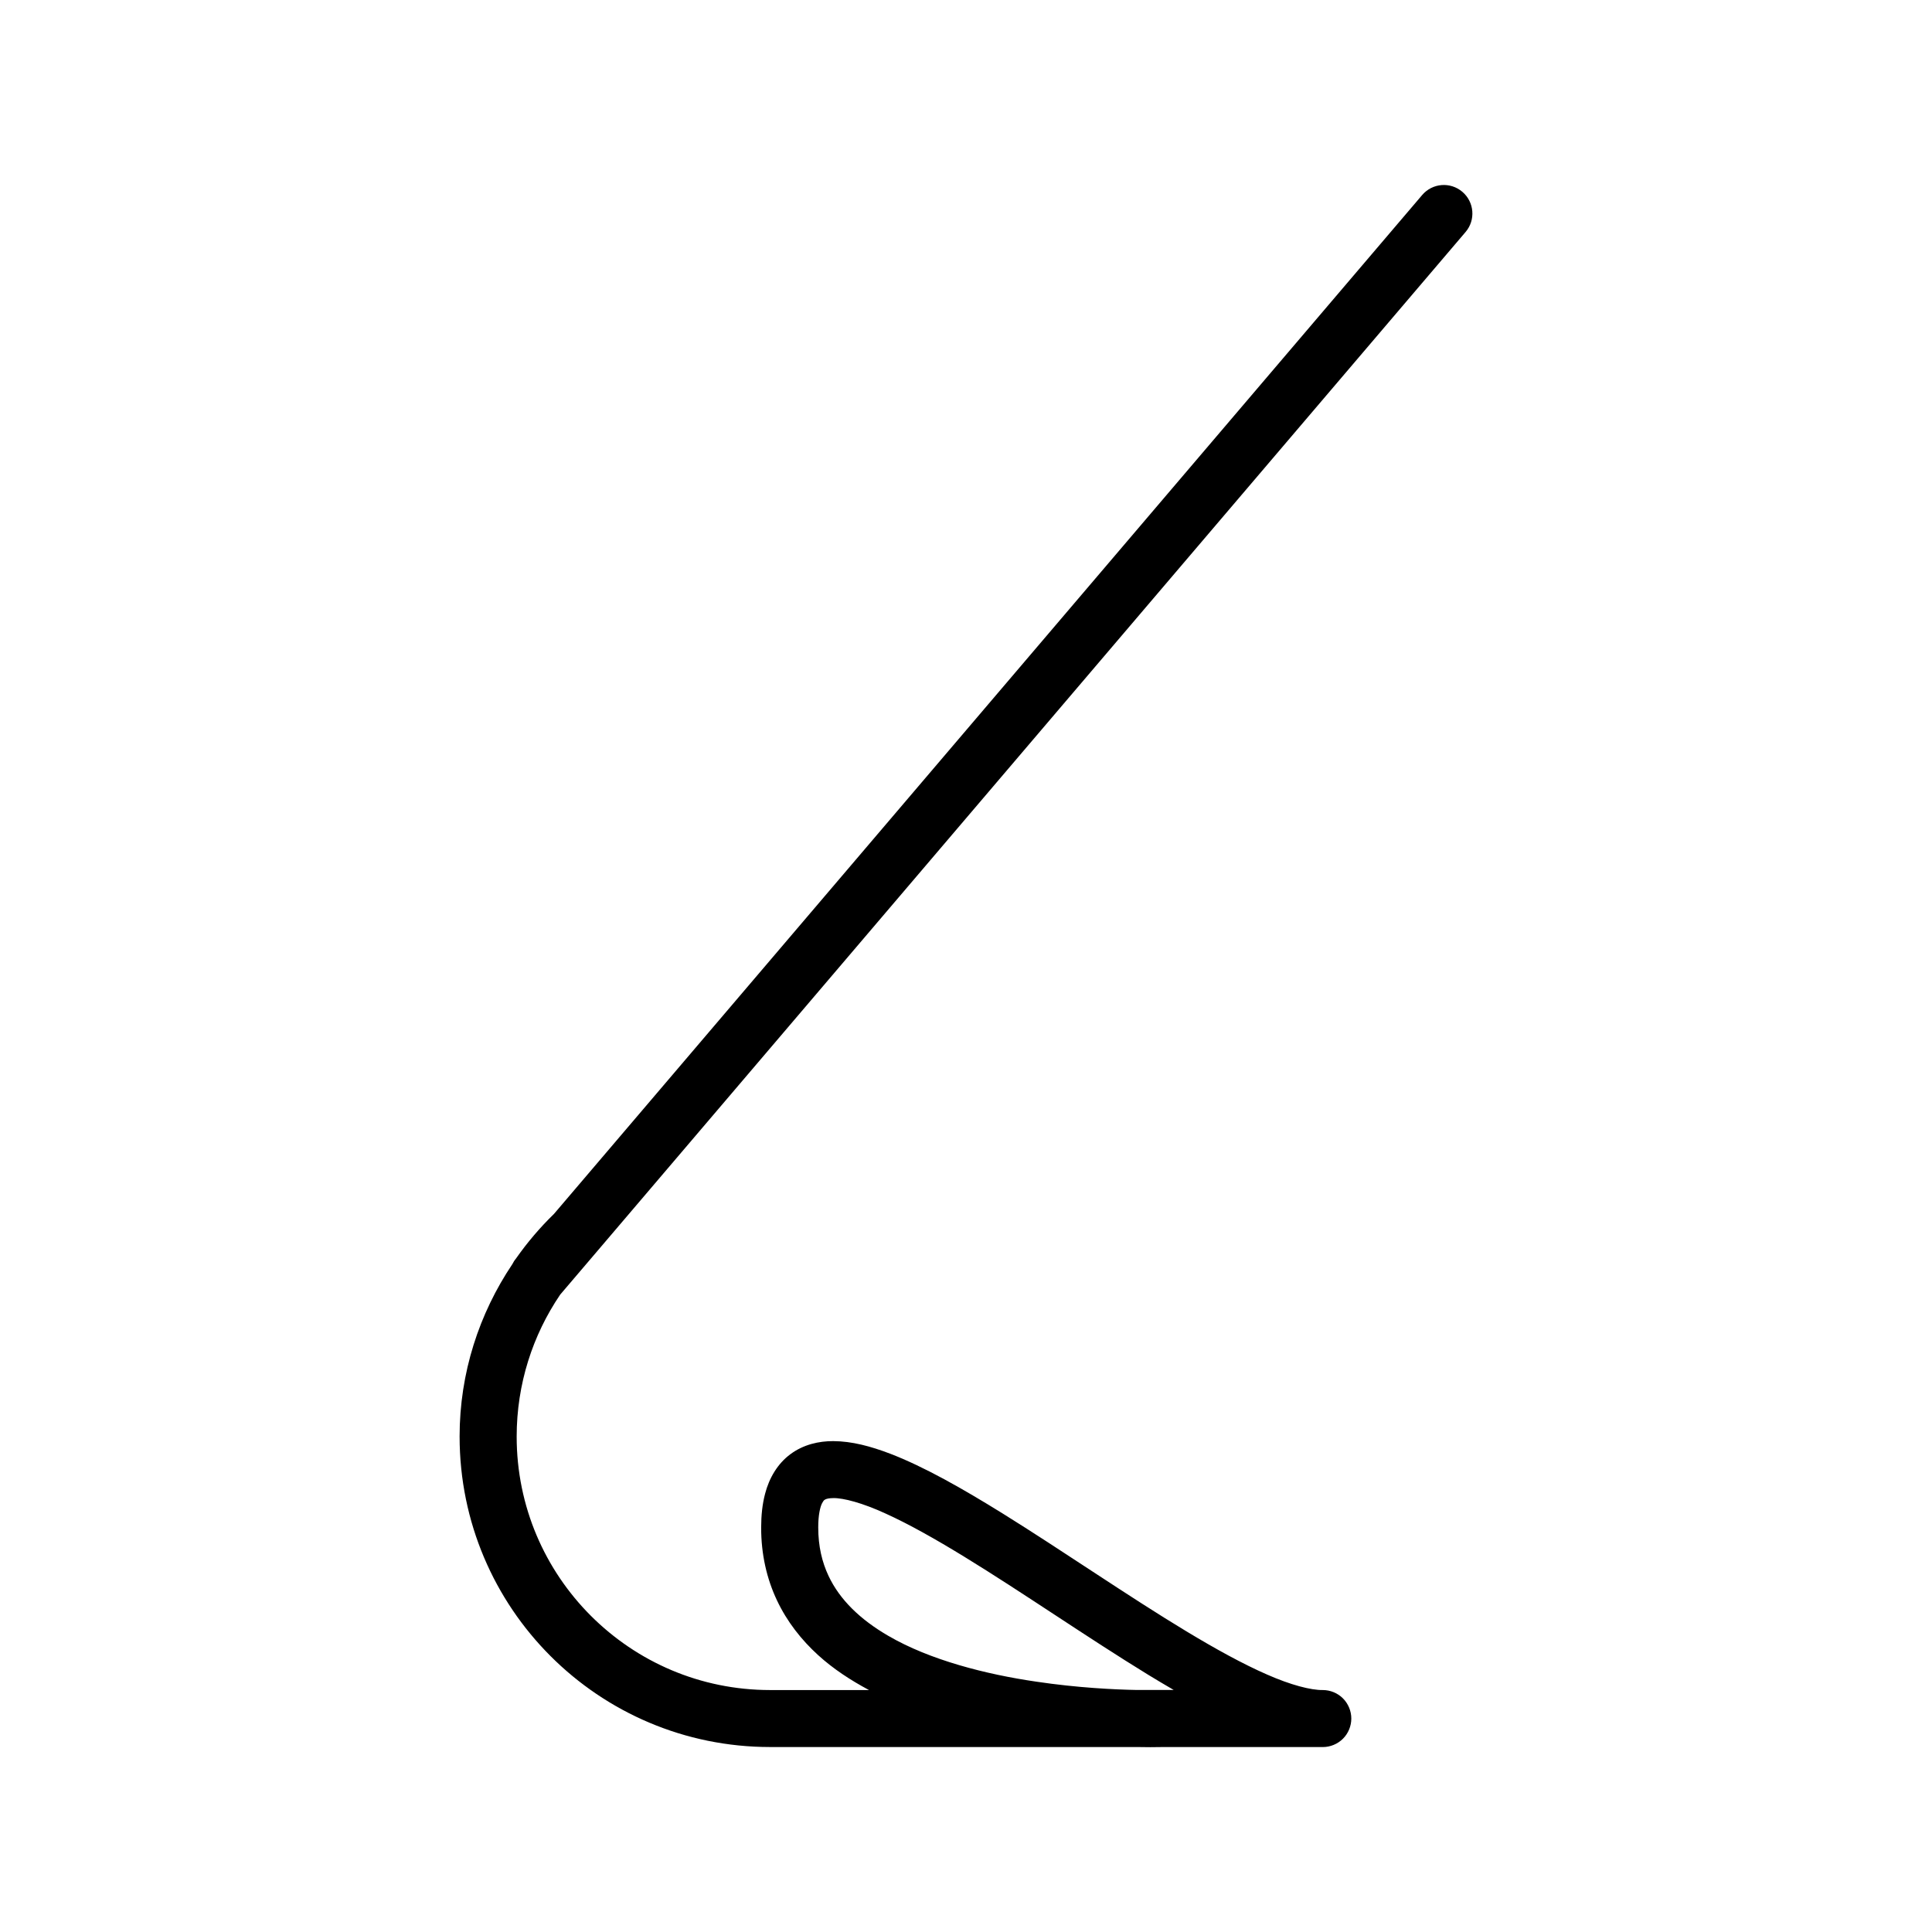
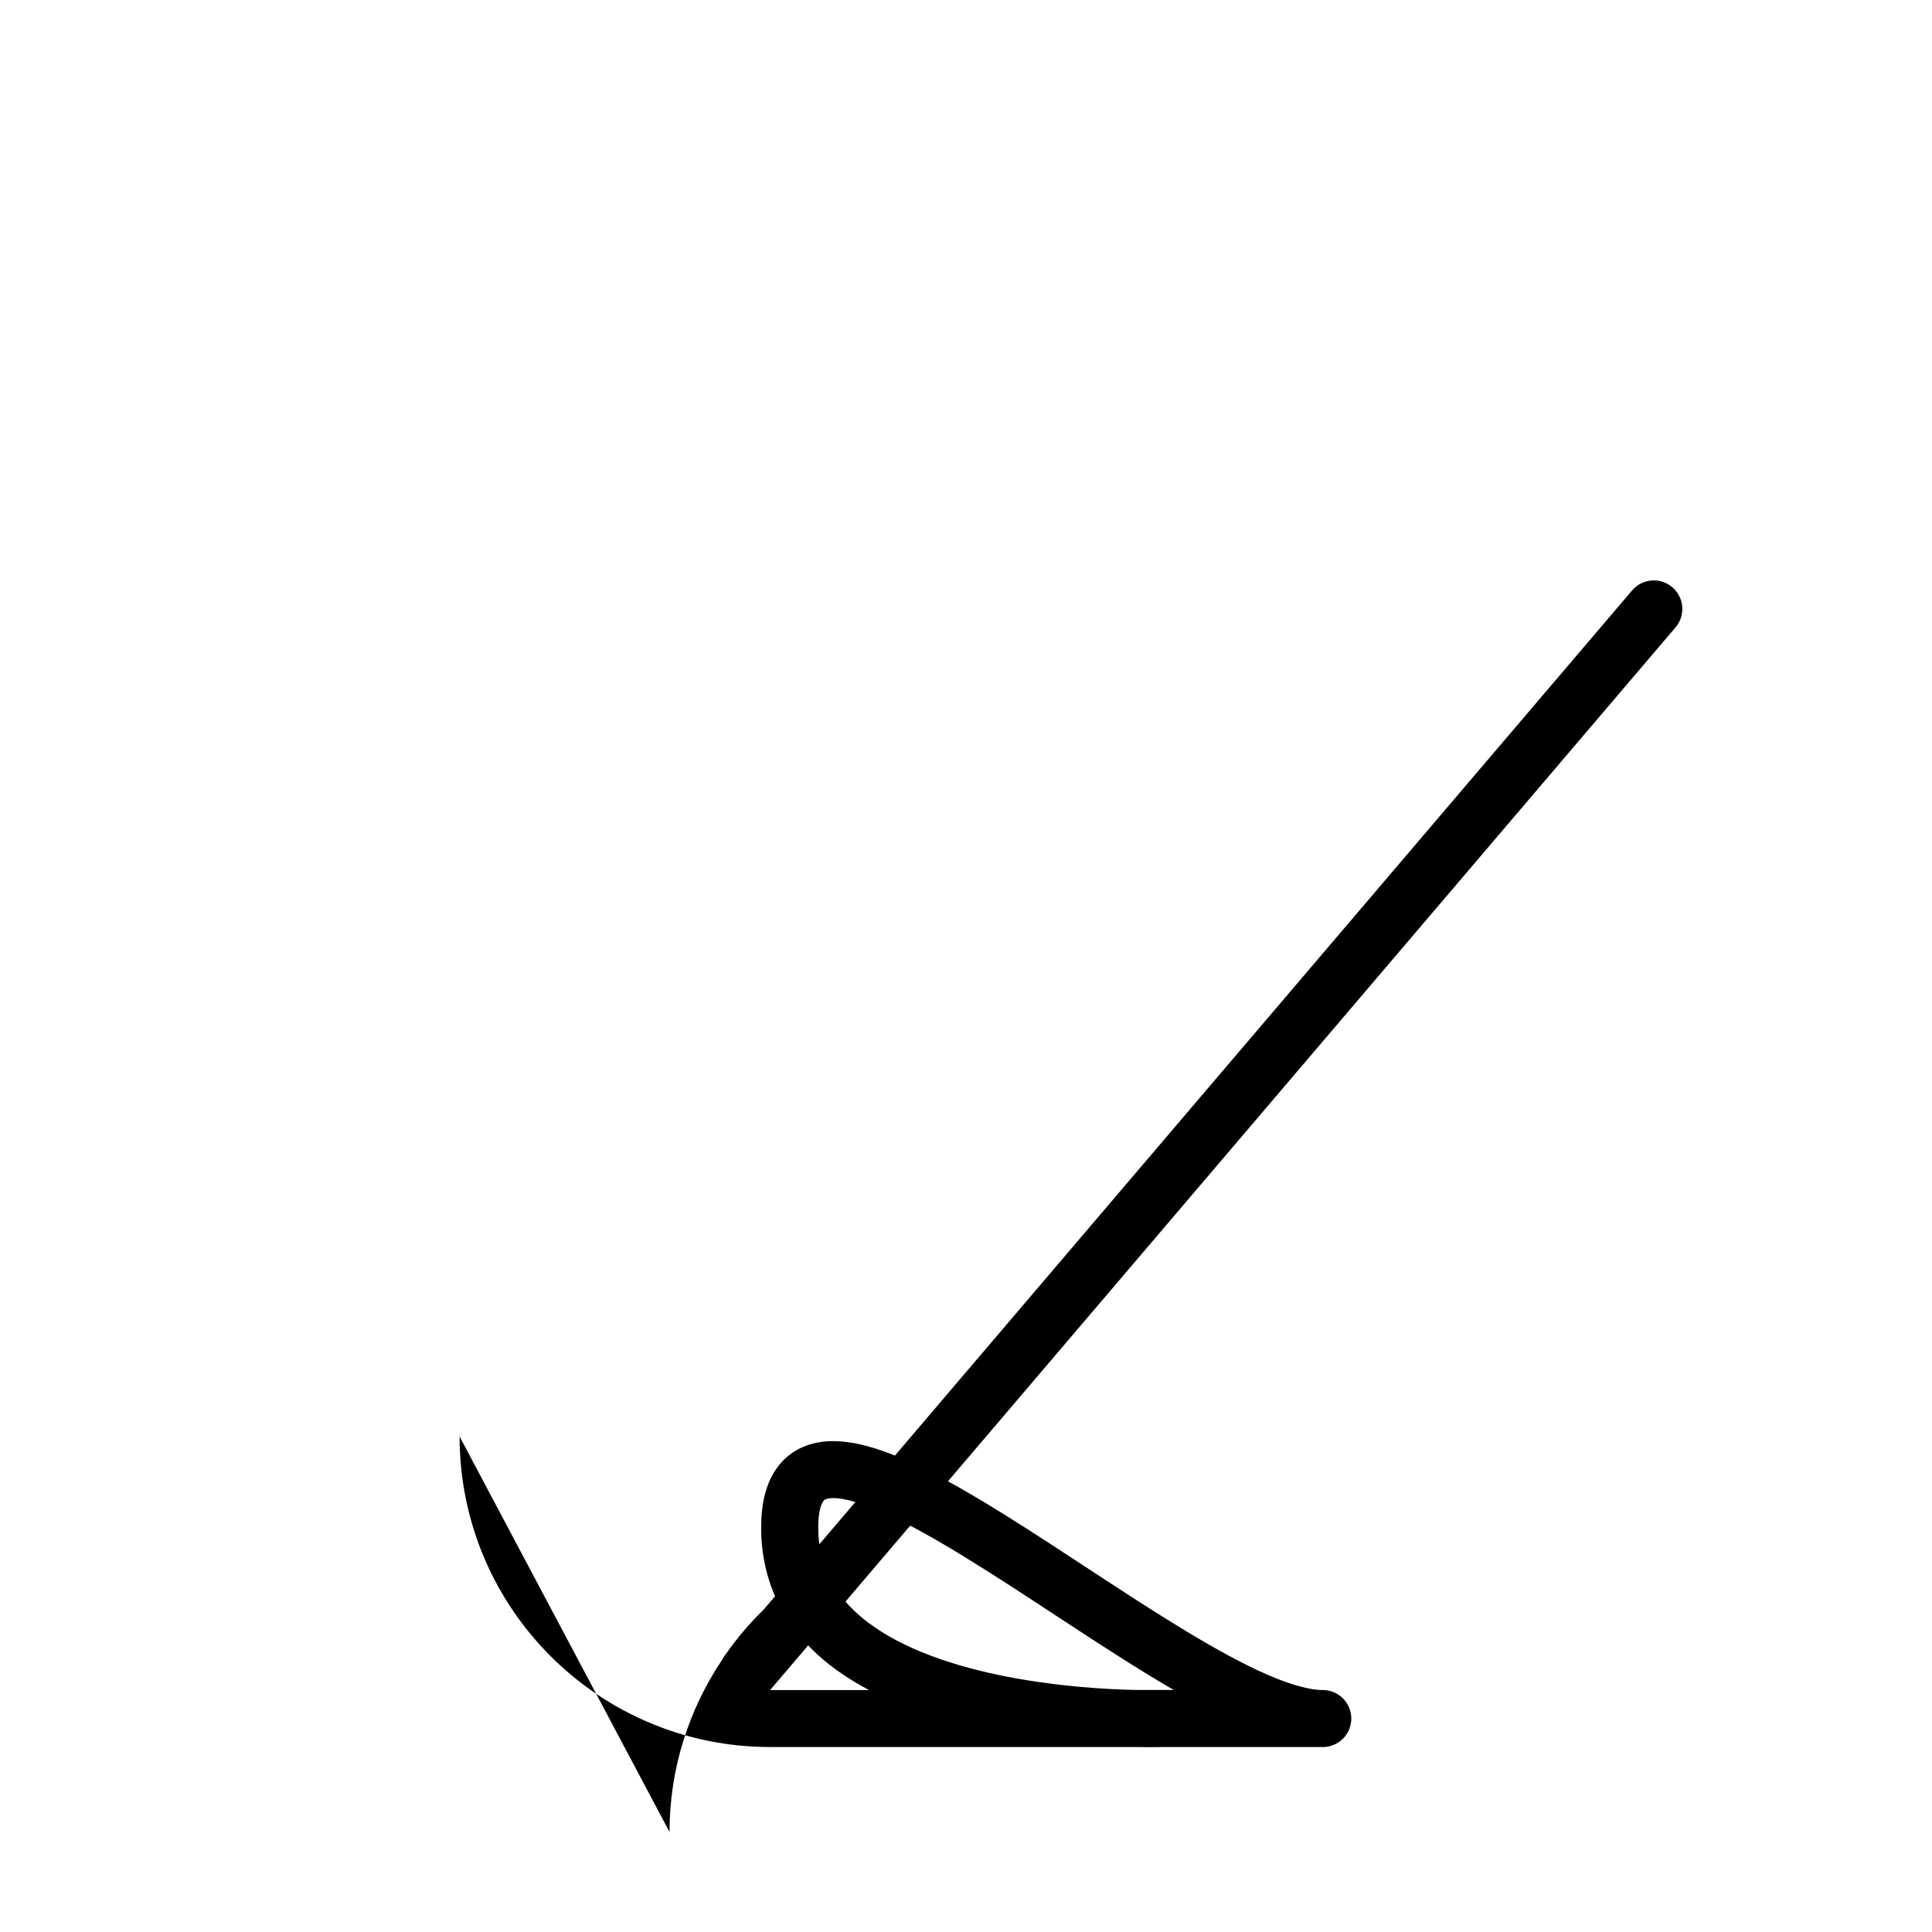
<svg xmlns="http://www.w3.org/2000/svg" fill="#000000" width="800px" height="800px" version="1.1" viewBox="144 144 512 512">
-   <path d="m265.8 524.7c0.004 45.449 36.84 82.277 82.281 82.281h97.168c1.387 0.023 2.609 0.039 3.602 0.039 1.602 0 2.602-0.02 2.934-0.031h42.77c1.996 0 3.934-0.805 5.344-2.211 1.41-1.406 2.211-3.356 2.211-5.344 0-1.988-0.805-3.934-2.211-5.344-1.406-1.41-3.352-2.211-5.344-2.211-3.144 0.047-8.496-1.336-14.777-4.109-6.312-2.75-13.617-6.769-21.363-11.445-15.516-9.359-32.77-21.332-48.723-31.25-10.664-6.609-20.707-12.328-29.781-15.828-5.211-1.98-10.117-3.309-15.098-3.336-3.805-0.016-7.894 0.902-11.32 3.445-3.441 2.527-5.672 6.383-6.734 10.496-0.734 2.766-1.039 5.727-1.043 8.969-0.012 7.059 1.48 13.547 4.16 19.23 2.676 5.691 6.5 10.543 10.965 14.602 4.039 3.668 8.625 6.644 13.453 9.227h-26.207c-18.574-0.004-35.316-7.508-47.492-19.672-12.168-12.176-19.668-28.918-19.672-47.492 0.004-13.961 4.254-26.895 11.531-37.625l9.297-10.906 26.641-31.27 204-239.43c2.711-3.176 2.328-7.945-0.852-10.652-3.18-2.711-7.945-2.328-10.652 0.852l-230.09 270.03c-3.703 3.602-7.062 7.547-10.039 11.789l-0.004 0.004-0.004 0.012c-0.398 0.469-0.711 0.973-0.973 1.496-8.773 13.074-13.98 28.758-13.98 45.691zm113.62 52.82c-7.371-4.277-12.863-9.527-15.859-15.914-1.723-3.672-2.711-7.809-2.719-12.797-0.012-3.391 0.539-5.492 1.004-6.41 0.52-0.938 0.559-0.852 0.996-1.094 0.312-0.125 0.938-0.293 1.984-0.293 2.672-0.059 7.769 1.289 13.824 4.074 6.09 2.75 13.246 6.777 20.883 11.457 15.312 9.375 32.57 21.371 48.77 31.301 2.281 1.391 4.516 2.715 6.75 4.019h-9.691c-6.004-0.109-15.809-0.578-26.711-2.203-13.348-1.941-28.234-5.727-39.23-12.141z" />
+   <path d="m265.8 524.7c0.004 45.449 36.84 82.277 82.281 82.281h97.168c1.387 0.023 2.609 0.039 3.602 0.039 1.602 0 2.602-0.02 2.934-0.031h42.77c1.996 0 3.934-0.805 5.344-2.211 1.41-1.406 2.211-3.356 2.211-5.344 0-1.988-0.805-3.934-2.211-5.344-1.406-1.41-3.352-2.211-5.344-2.211-3.144 0.047-8.496-1.336-14.777-4.109-6.312-2.75-13.617-6.769-21.363-11.445-15.516-9.359-32.77-21.332-48.723-31.25-10.664-6.609-20.707-12.328-29.781-15.828-5.211-1.98-10.117-3.309-15.098-3.336-3.805-0.016-7.894 0.902-11.32 3.445-3.441 2.527-5.672 6.383-6.734 10.496-0.734 2.766-1.039 5.727-1.043 8.969-0.012 7.059 1.48 13.547 4.16 19.23 2.676 5.691 6.5 10.543 10.965 14.602 4.039 3.668 8.625 6.644 13.453 9.227h-26.207l9.297-10.906 26.641-31.27 204-239.43c2.711-3.176 2.328-7.945-0.852-10.652-3.18-2.711-7.945-2.328-10.652 0.852l-230.09 270.03c-3.703 3.602-7.062 7.547-10.039 11.789l-0.004 0.004-0.004 0.012c-0.398 0.469-0.711 0.973-0.973 1.496-8.773 13.074-13.98 28.758-13.98 45.691zm113.62 52.82c-7.371-4.277-12.863-9.527-15.859-15.914-1.723-3.672-2.711-7.809-2.719-12.797-0.012-3.391 0.539-5.492 1.004-6.41 0.52-0.938 0.559-0.852 0.996-1.094 0.312-0.125 0.938-0.293 1.984-0.293 2.672-0.059 7.769 1.289 13.824 4.074 6.09 2.75 13.246 6.777 20.883 11.457 15.312 9.375 32.57 21.371 48.77 31.301 2.281 1.391 4.516 2.715 6.75 4.019h-9.691c-6.004-0.109-15.809-0.578-26.711-2.203-13.348-1.941-28.234-5.727-39.23-12.141z" />
</svg>